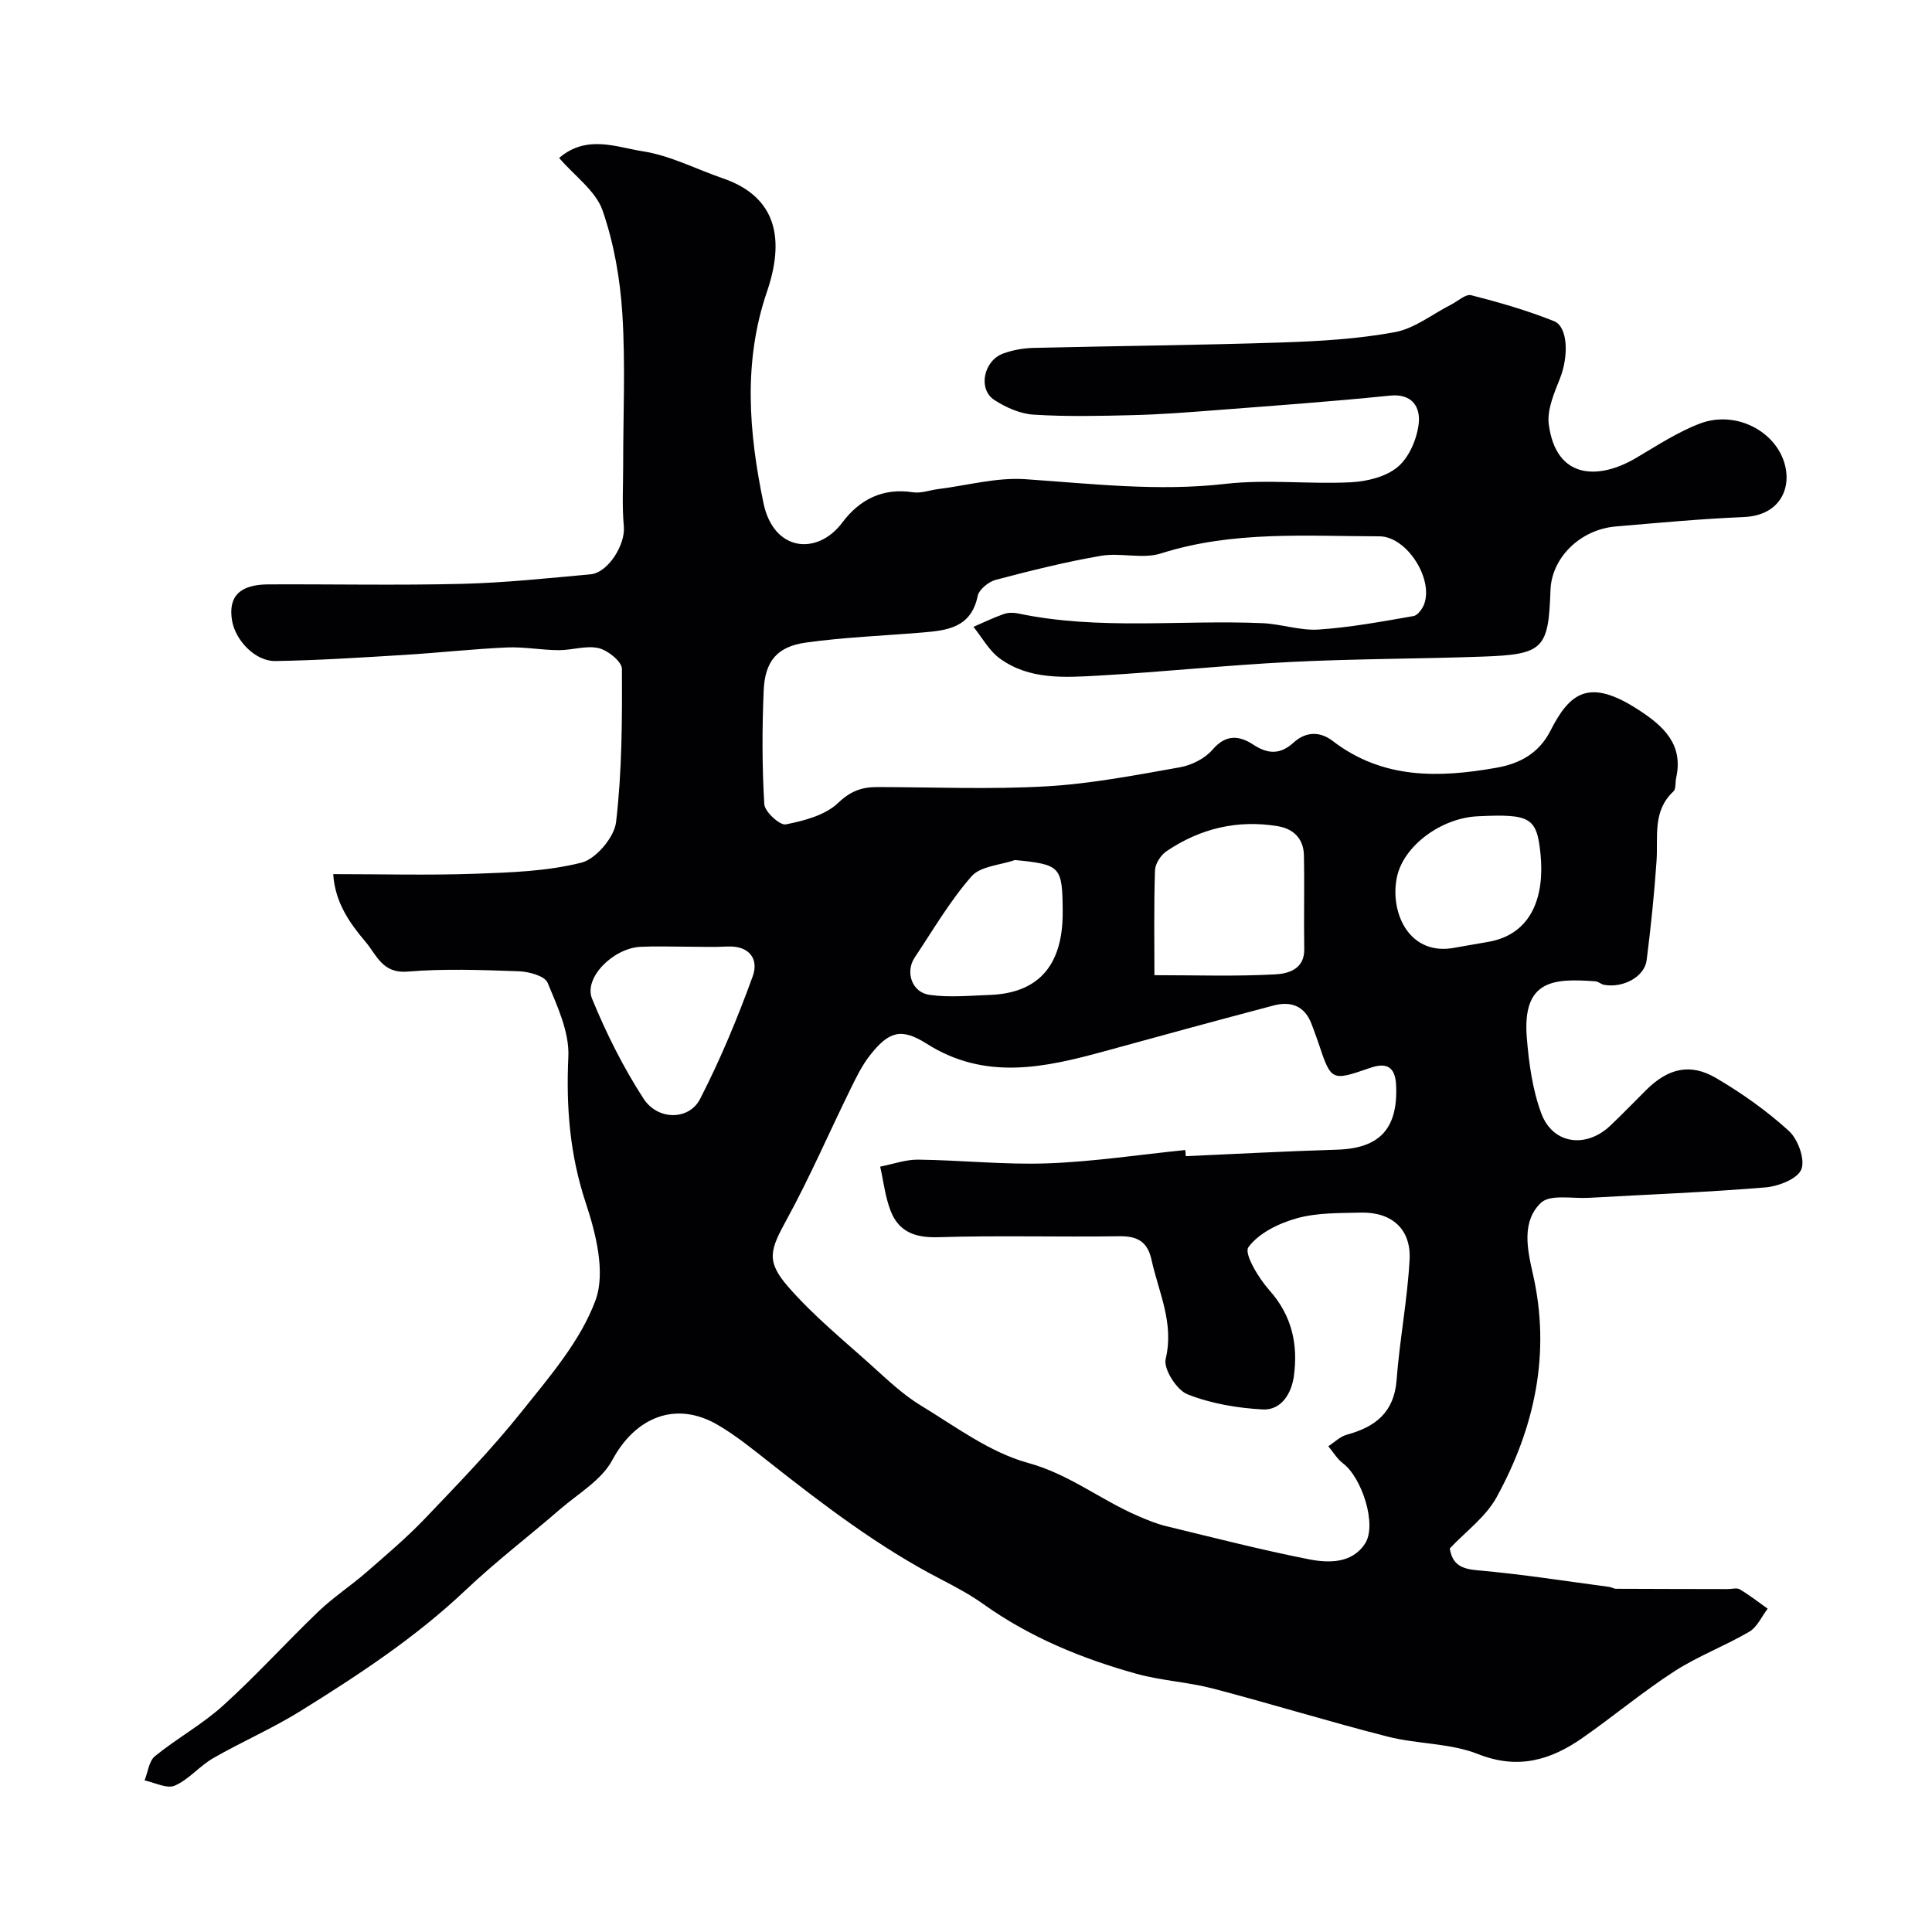
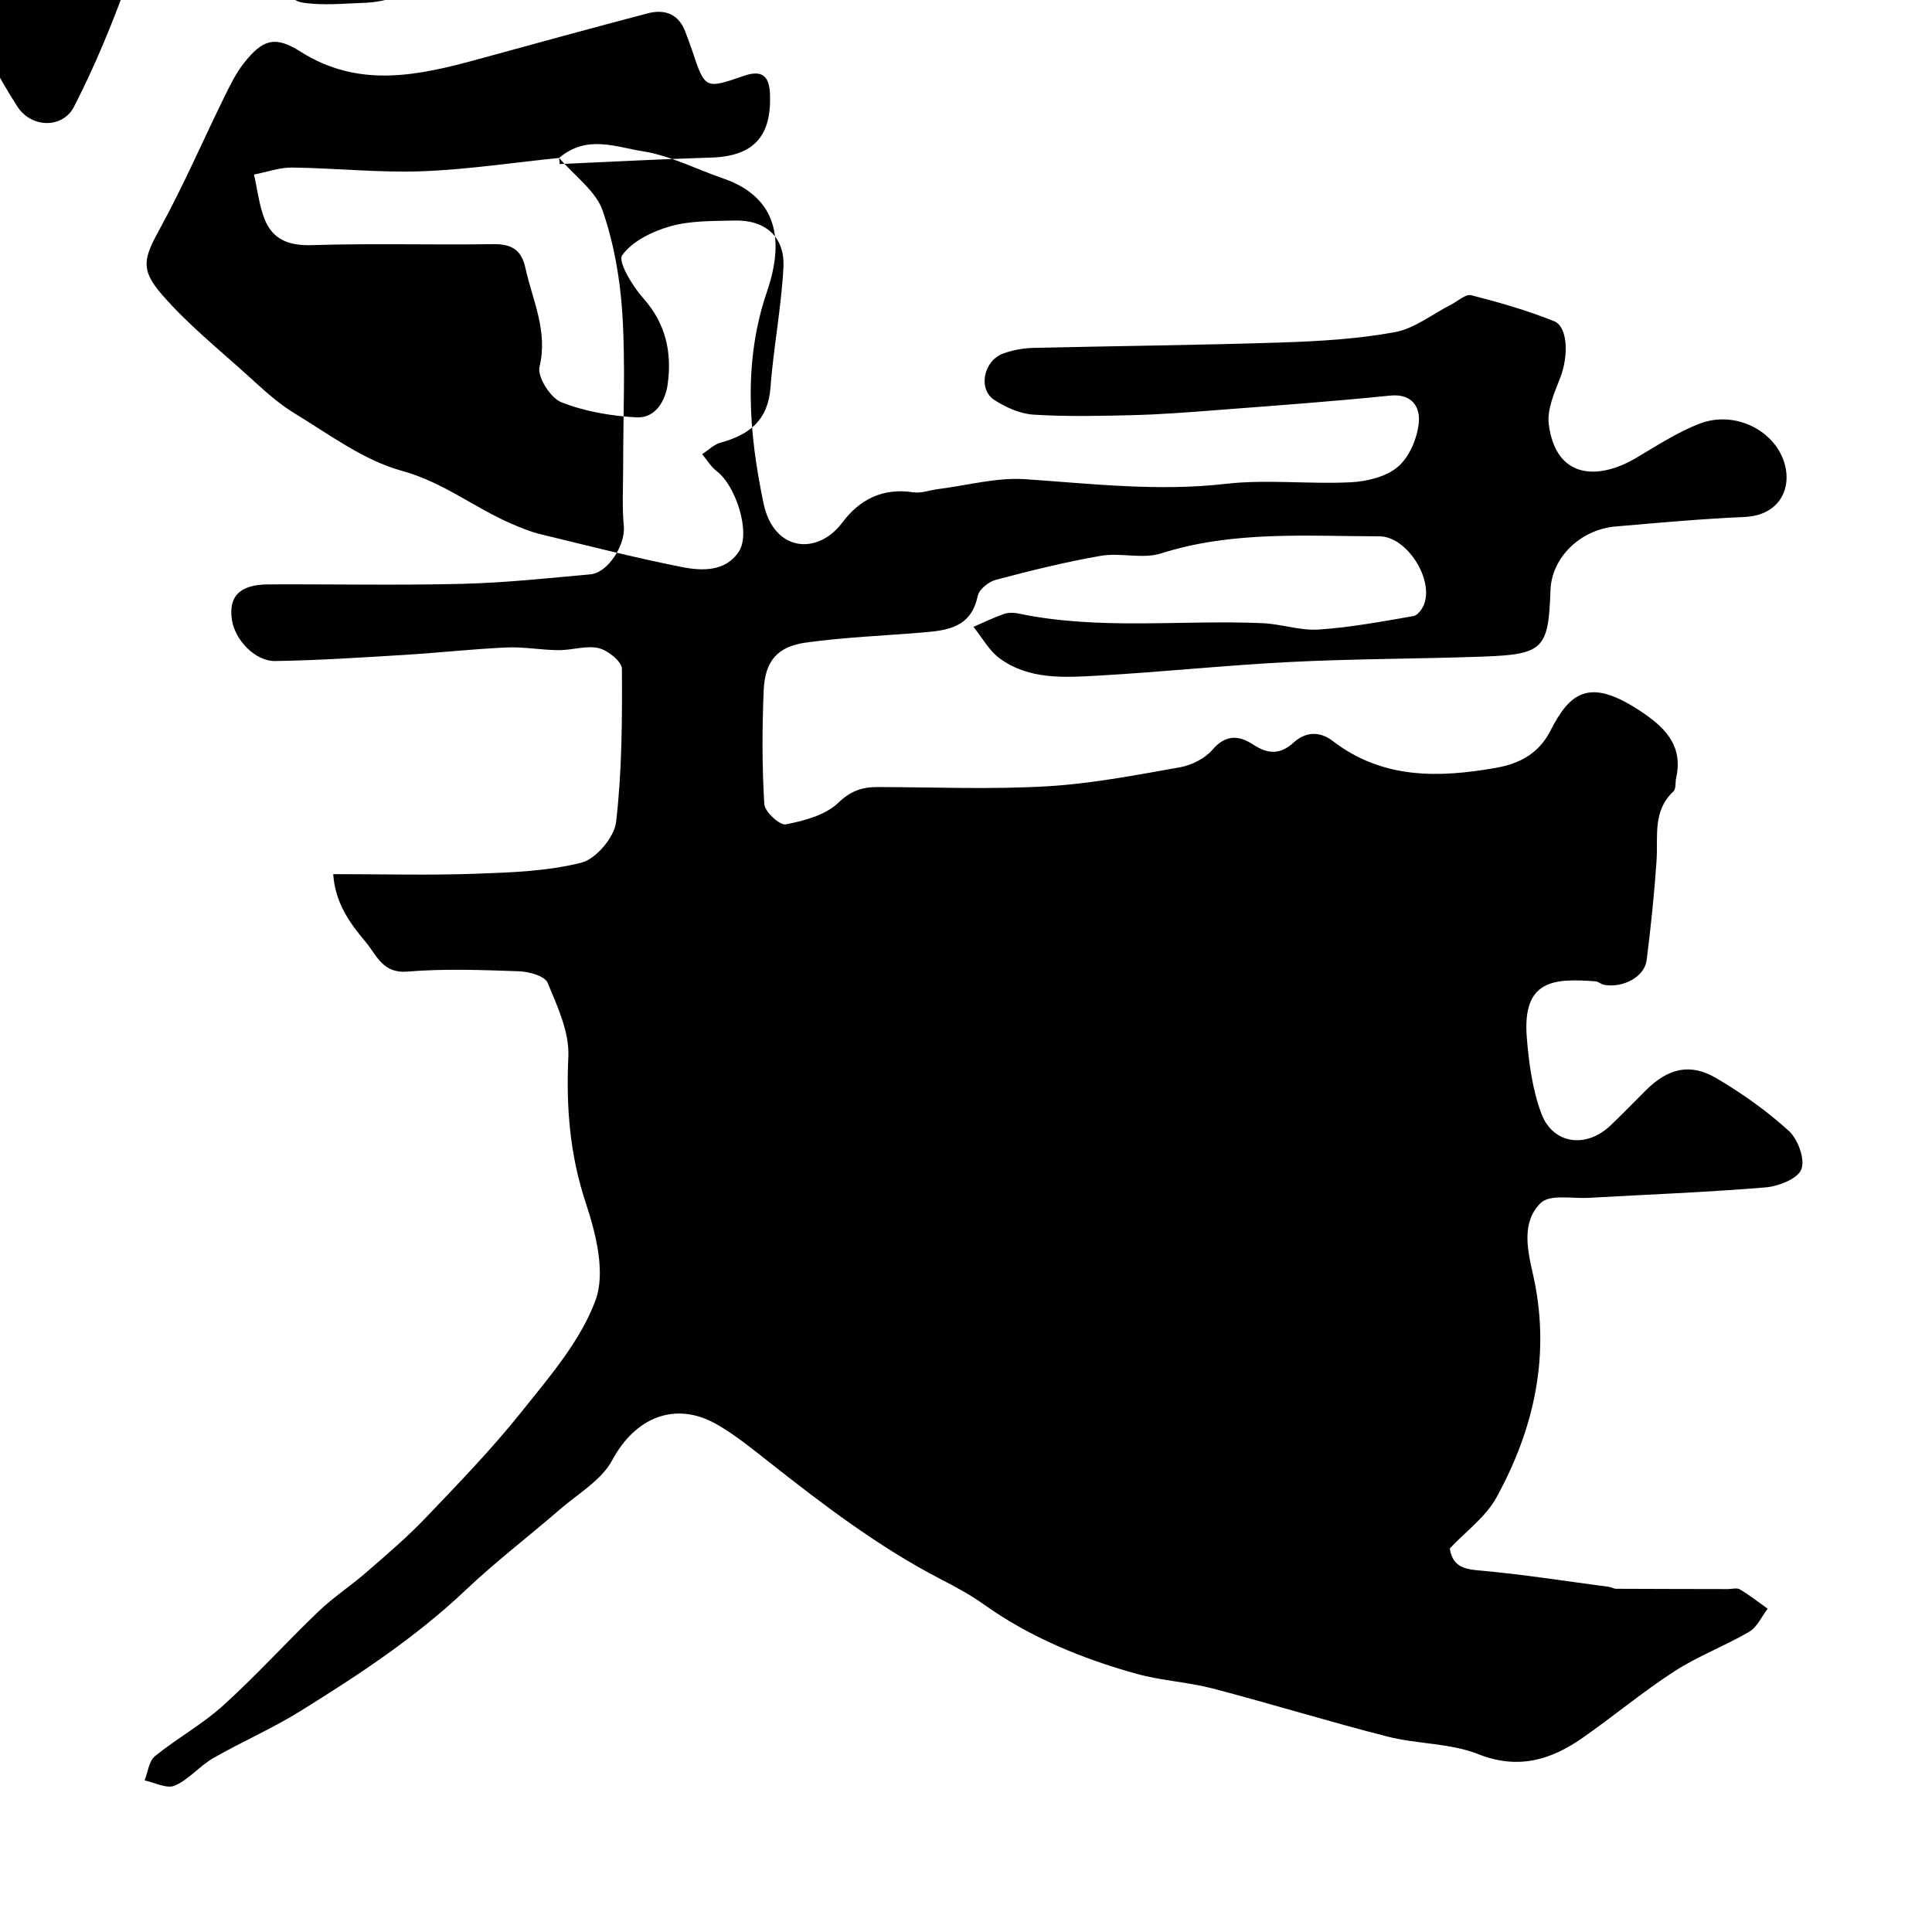
<svg xmlns="http://www.w3.org/2000/svg" enable-background="new 0 0 400 400" viewBox="0 0 400 400">
-   <path d="m115.76 32.7c5.74-4.9 11.85-2.22 17.36-1.37 5.67.88 11.02 3.7 16.54 5.59 11.39 3.91 12.75 12.88 9.13 23.48-4.97 14.53-3.75 29.19-.72 43.76 2.1 10.12 11.2 10.87 16.31 4.04 3.57-4.77 8.36-7.24 14.63-6.28 1.69.26 3.52-.45 5.29-.67 5.99-.75 12.04-2.44 17.95-2.04 13.82.94 27.51 2.57 41.45.97 8.55-.98 17.33.1 25.97-.33 3.37-.17 7.34-1.14 9.78-3.23 2.35-2.01 3.95-5.83 4.29-9.02.33-3.18-1.24-6.18-5.98-5.69-12.11 1.24-24.26 2.1-36.39 3.04-5.59.43-11.2.86-16.8 1-6.86.17-13.74.33-20.57-.1-2.78-.17-5.73-1.49-8.12-3.03-3.46-2.23-2.26-8.15 1.85-9.64 1.96-.71 4.14-1.1 6.22-1.15 17.1-.41 34.21-.56 51.3-1.12 7.87-.26 15.82-.72 23.54-2.14 4.08-.75 7.76-3.73 11.62-5.69 1.4-.71 3.03-2.25 4.18-1.96 5.8 1.48 11.6 3.15 17.15 5.37 2.92 1.17 3.03 7.27 1.27 11.77-1.2 3.07-2.75 6.55-2.35 9.61 1.5 11.41 10.29 11.51 17.99 6.99 4.33-2.54 8.6-5.37 13.25-7.15 7.02-2.68 14.77 1.07 17.21 7.2 2.25 5.67-.36 11.81-7.99 12.13-8.88.38-17.74 1.2-26.59 1.96-7.39.63-13.3 6.49-13.52 13.2-.41 12.14-1.45 13.29-13.94 13.74-13.26.48-26.55.44-39.8 1.11-13.31.66-26.58 2.08-39.88 2.83-7 .39-14.29.9-20.39-3.55-2.23-1.62-3.66-4.33-5.46-6.55 2.09-.9 4.14-1.9 6.28-2.65.9-.32 2.02-.32 2.97-.12 16.76 3.52 33.73 1.28 50.59 2.01 3.9.17 7.81 1.58 11.64 1.32 6.58-.44 13.11-1.66 19.63-2.79.87-.15 1.85-1.5 2.22-2.5 1.92-5.29-3.66-14-9.28-14.01-15.14-.02-30.36-1.19-45.22 3.54-3.79 1.21-8.35-.2-12.4.49-7.34 1.26-14.6 3.08-21.81 4.98-1.48.39-3.46 1.99-3.74 3.34-1.36 6.6-6.34 7.14-11.53 7.57-8.02.67-16.09.97-24.04 2.08-5.97.83-8.49 3.87-8.74 9.97-.33 7.82-.34 15.68.13 23.48.09 1.57 3.22 4.44 4.45 4.19 3.81-.75 8.17-1.9 10.83-4.44 2.61-2.5 4.97-3.3 8.17-3.29 11.67.02 23.36.52 34.99-.15 9.25-.53 18.46-2.32 27.61-3.94 2.42-.43 5.17-1.81 6.74-3.64 2.77-3.23 5.53-2.97 8.45-1.05 3.05 2 5.59 2.08 8.36-.44 2.49-2.26 5.4-2.38 8.1-.31 10.31 7.92 21.93 7.65 33.85 5.54 4.87-.86 8.83-2.99 11.21-7.67 4.07-8.01 8.09-10.95 18.34-4.26 5.08 3.32 9.23 7.09 7.69 14.02-.21.95 0 2.28-.57 2.81-4.37 4.07-3.15 9.35-3.49 14.37-.47 6.87-1.18 13.73-2.05 20.57-.43 3.42-4.85 5.81-8.8 5.1-.63-.11-1.19-.69-1.81-.73-8.42-.6-15.19-.48-14.2 11.67.43 5.3 1.17 10.77 3.01 15.7 2.37 6.36 9.23 7.27 14.25 2.54 2.54-2.4 4.96-4.93 7.45-7.4 4.55-4.51 9.12-5.64 14.52-2.46 5.32 3.13 10.46 6.77 15.02 10.92 1.89 1.72 3.41 5.89 2.59 7.96-.78 1.97-4.74 3.52-7.43 3.74-12.17 1.01-24.39 1.47-36.6 2.16-3.39.19-8.02-.78-9.9 1.04-4.01 3.87-2.84 9.52-1.65 14.72 3.74 16.41.39 31.83-7.53 46.25-2.24 4.08-6.41 7.1-9.68 10.58.55 3.37 2.44 4.24 5.79 4.53 9.1.79 18.15 2.23 27.22 3.43.48.06.94.38 1.41.39 7.72.04 15.43.04 23.15.06.83 0 1.85-.31 2.47.05 2.01 1.2 3.86 2.65 5.78 4.01-1.25 1.63-2.17 3.81-3.81 4.77-5.04 2.95-10.62 5.04-15.51 8.2-6.57 4.25-12.61 9.32-19.04 13.8-6.59 4.59-13.34 6.61-21.62 3.33-5.78-2.29-12.52-2.04-18.65-3.6-12.13-3.09-24.1-6.79-36.21-9.96-5.2-1.36-10.68-1.63-15.85-3.06-11.28-3.14-22.03-7.54-31.67-14.41-2.78-1.98-5.82-3.61-8.86-5.18-12.84-6.65-24.26-15.36-35.56-24.27-3.46-2.72-6.91-5.54-10.7-7.73-8.68-5.01-17.01-1.46-21.72 7.33-2.22 4.16-7.07 6.95-10.85 10.22-6.46 5.59-13.28 10.8-19.48 16.67-10.39 9.85-22.24 17.63-34.3 25.12-5.79 3.59-12.11 6.33-18.03 9.73-2.81 1.62-5.02 4.41-7.94 5.68-1.62.7-4.13-.65-6.25-1.08.69-1.71.9-4 2.15-5.02 4.55-3.7 9.81-6.58 14.14-10.51 6.84-6.19 13.05-13.07 19.71-19.45 3.07-2.94 6.67-5.29 9.89-8.09 4.16-3.62 8.4-7.21 12.2-11.19 6.84-7.17 13.77-14.31 19.94-22.04 5.78-7.24 12.21-14.65 15.33-23.1 2.12-5.75.1-13.79-2.01-20.16-3.32-10.02-4.09-19.87-3.61-30.29.23-5.06-2.26-10.42-4.3-15.31-.59-1.41-3.88-2.3-5.97-2.37-7.68-.27-15.42-.57-23.05.07-5.17.43-6.39-3.46-8.64-6.13-3.31-3.91-6.34-8.15-6.72-14.05 10.11 0 19.76.26 29.4-.08 7.38-.26 14.92-.51 21.99-2.3 3.01-.76 6.8-5.24 7.17-8.39 1.23-10.49 1.27-21.14 1.21-31.73-.01-1.51-2.9-3.84-4.81-4.29-2.59-.6-5.52.44-8.31.42-3.58-.02-7.18-.72-10.74-.56-7.07.32-14.11 1.11-21.17 1.54-8.91.54-17.82 1.13-26.74 1.27-4.14.07-8.27-4.3-8.95-8.39-.82-4.97 1.58-7.46 7.54-7.48 13.35-.06 26.71.22 40.06-.11 8.88-.22 17.74-1.17 26.6-1.97 3.71-.34 7.27-6.21 6.92-9.92-.39-4.15-.14-8.36-.14-12.54-.01-10.5.49-21.03-.17-31.49-.46-7.25-1.75-14.66-4.13-21.48-1.43-3.98-5.7-7-8.96-10.78zm129.64 205.4c.04.42.07.85.11 1.27 10.43-.46 20.85-1.03 31.28-1.34 8.87-.26 12.66-4.36 12.26-13.33-.18-3.97-2.08-4.74-5.36-3.61-8.08 2.78-8.07 2.8-10.77-5.3-.41-1.24-.89-2.45-1.34-3.68-1.39-3.82-4.27-4.9-7.91-3.93-11.64 3.07-23.25 6.24-34.85 9.43-12.49 3.43-24.81 6.19-36.98-1.53-5.28-3.35-7.84-2.53-11.73 2.42-1.68 2.14-2.9 4.68-4.11 7.15-4.37 8.91-8.32 18.05-13.07 26.75-3.46 6.33-4.45 8.62.27 14.03 5.23 6.01 11.52 11.11 17.47 16.48 3.16 2.85 6.31 5.85 9.91 8.04 7.22 4.38 14.34 9.76 22.27 11.93 8.51 2.33 15.02 7.65 22.72 10.97 1.93.83 3.9 1.65 5.93 2.14 9.79 2.37 19.55 4.88 29.42 6.83 4.15.82 8.99.92 11.7-3.24 2.52-3.87-.64-13.64-4.56-16.6-1.22-.92-2.04-2.35-3.05-3.55 1.27-.82 2.44-2.01 3.83-2.39 5.91-1.61 9.8-4.6 10.31-11.33.63-8.32 2.24-16.58 2.69-24.91.34-6.36-3.73-9.91-10.14-9.74-4.43.11-9.04 0-13.23 1.18-3.72 1.04-7.89 3.07-10.01 6-.94 1.3 2.12 6.4 4.35 8.89 4.69 5.26 5.97 11.25 5.07 17.8-.48 3.51-2.56 7.08-6.44 6.88-5.27-.28-10.73-1.21-15.6-3.14-2.23-.89-5-5.26-4.5-7.32 1.79-7.45-1.46-13.77-2.93-20.52-.82-3.75-2.91-4.94-6.68-4.88-12.49.19-25-.19-37.49.2-4.77.15-8.15-1.11-9.84-5.44-1.13-2.9-1.47-6.1-2.17-9.17 2.63-.51 5.26-1.48 7.88-1.45 8.93.11 17.88 1.09 26.79.77 9.53-.35 19.01-1.8 28.5-2.76zm-6.39-36.2c8.67 0 16.88.28 25.05-.17 2.57-.14 6.04-1.01 5.97-5.22-.11-6.49.07-12.98-.07-19.47-.08-3.38-2.13-5.45-5.43-5.99-8.35-1.38-16.06.48-23.02 5.19-1.18.8-2.34 2.59-2.38 3.96-.25 7.44-.12 14.9-.12 21.7zm-96.93-5.9c-3.16 0-6.32-.13-9.47.03-5.64.27-11.81 6.41-10.03 10.74 2.93 7.16 6.45 14.19 10.65 20.68 2.96 4.57 9.43 4.53 11.72.07 4.2-8.18 7.75-16.73 10.89-25.38 1.31-3.62-.73-6.4-5.28-6.17-2.83.15-5.66.03-8.48.03zm158.37.34c2.56-.45 5.12-.9 7.69-1.34 9.12-1.58 11.66-9.59 10.81-18.14-.76-7.66-2.1-8.37-13-7.86-7.6.36-15.39 6.13-16.74 12.63-1.46 7.07 2.28 15.91 11.24 14.71zm-90.31-18.28c-3.07 1.07-7.14 1.25-9 3.38-4.48 5.11-7.96 11.11-11.76 16.8-2 2.99-.6 7.21 3.04 7.73 4.09.59 8.34.17 12.52.02 9.42-.35 15.13-5.42 15.08-17.17-.06-9.46-.38-9.82-9.88-10.76z" fill="#010103" />
+   <path d="m115.76 32.7c5.74-4.9 11.85-2.22 17.36-1.37 5.67.88 11.02 3.7 16.54 5.59 11.39 3.91 12.75 12.88 9.13 23.48-4.97 14.53-3.75 29.19-.72 43.76 2.1 10.12 11.2 10.87 16.31 4.04 3.57-4.77 8.36-7.24 14.63-6.28 1.69.26 3.52-.45 5.29-.67 5.99-.75 12.04-2.44 17.95-2.04 13.82.94 27.51 2.57 41.45.97 8.55-.98 17.33.1 25.97-.33 3.37-.17 7.34-1.14 9.78-3.23 2.35-2.01 3.95-5.83 4.29-9.02.33-3.18-1.24-6.18-5.98-5.69-12.11 1.24-24.26 2.1-36.39 3.04-5.59.43-11.2.86-16.8 1-6.86.17-13.74.33-20.57-.1-2.78-.17-5.73-1.49-8.12-3.03-3.46-2.23-2.26-8.15 1.85-9.64 1.96-.71 4.14-1.1 6.22-1.15 17.1-.41 34.21-.56 51.3-1.12 7.87-.26 15.82-.72 23.54-2.14 4.08-.75 7.76-3.73 11.62-5.69 1.4-.71 3.03-2.25 4.18-1.96 5.8 1.48 11.6 3.15 17.15 5.37 2.92 1.17 3.03 7.27 1.27 11.77-1.2 3.07-2.75 6.55-2.35 9.61 1.5 11.41 10.29 11.51 17.99 6.99 4.33-2.54 8.6-5.37 13.25-7.15 7.02-2.68 14.77 1.07 17.21 7.2 2.25 5.67-.36 11.81-7.99 12.13-8.88.38-17.74 1.2-26.59 1.96-7.39.63-13.3 6.49-13.52 13.2-.41 12.14-1.45 13.29-13.94 13.74-13.26.48-26.55.44-39.8 1.11-13.31.66-26.58 2.08-39.88 2.83-7 .39-14.29.9-20.39-3.55-2.23-1.62-3.66-4.33-5.46-6.55 2.09-.9 4.14-1.9 6.28-2.65.9-.32 2.02-.32 2.97-.12 16.76 3.52 33.73 1.28 50.59 2.01 3.9.17 7.81 1.58 11.64 1.32 6.58-.44 13.11-1.66 19.63-2.79.87-.15 1.85-1.5 2.22-2.5 1.92-5.29-3.66-14-9.28-14.01-15.14-.02-30.36-1.19-45.22 3.54-3.79 1.21-8.35-.2-12.4.49-7.34 1.26-14.6 3.08-21.81 4.98-1.48.39-3.46 1.99-3.74 3.34-1.36 6.6-6.34 7.14-11.53 7.57-8.02.67-16.09.97-24.04 2.08-5.97.83-8.49 3.87-8.74 9.97-.33 7.82-.34 15.68.13 23.48.09 1.57 3.22 4.44 4.45 4.19 3.81-.75 8.17-1.9 10.83-4.44 2.61-2.5 4.97-3.3 8.17-3.29 11.67.02 23.36.52 34.99-.15 9.25-.53 18.46-2.32 27.61-3.94 2.42-.43 5.17-1.81 6.74-3.64 2.77-3.23 5.53-2.97 8.45-1.05 3.05 2 5.59 2.08 8.36-.44 2.49-2.26 5.4-2.38 8.1-.31 10.31 7.92 21.93 7.65 33.85 5.54 4.87-.86 8.83-2.99 11.21-7.67 4.07-8.01 8.09-10.95 18.34-4.26 5.08 3.32 9.23 7.09 7.69 14.02-.21.95 0 2.28-.57 2.81-4.37 4.07-3.15 9.35-3.49 14.37-.47 6.87-1.18 13.73-2.05 20.57-.43 3.42-4.85 5.81-8.8 5.1-.63-.11-1.19-.69-1.81-.73-8.42-.6-15.19-.48-14.2 11.67.43 5.3 1.17 10.77 3.01 15.7 2.37 6.36 9.23 7.27 14.25 2.54 2.54-2.4 4.96-4.93 7.45-7.4 4.55-4.51 9.12-5.64 14.52-2.46 5.32 3.13 10.46 6.77 15.02 10.92 1.89 1.72 3.41 5.89 2.59 7.96-.78 1.97-4.74 3.52-7.43 3.74-12.17 1.01-24.39 1.47-36.6 2.16-3.39.19-8.02-.78-9.9 1.04-4.01 3.87-2.84 9.52-1.65 14.72 3.74 16.41.39 31.83-7.53 46.25-2.24 4.08-6.41 7.1-9.68 10.58.55 3.37 2.44 4.24 5.79 4.53 9.1.79 18.15 2.23 27.22 3.43.48.06.94.38 1.41.39 7.72.04 15.43.04 23.15.06.83 0 1.85-.31 2.47.05 2.01 1.2 3.86 2.65 5.78 4.01-1.25 1.63-2.17 3.81-3.81 4.77-5.04 2.95-10.62 5.04-15.51 8.2-6.57 4.25-12.61 9.32-19.04 13.8-6.59 4.59-13.34 6.61-21.62 3.33-5.78-2.29-12.52-2.04-18.65-3.6-12.13-3.09-24.1-6.79-36.21-9.96-5.2-1.36-10.68-1.63-15.85-3.06-11.28-3.14-22.03-7.54-31.67-14.41-2.78-1.98-5.82-3.61-8.86-5.18-12.84-6.65-24.26-15.36-35.56-24.27-3.46-2.72-6.91-5.54-10.7-7.73-8.68-5.01-17.01-1.46-21.72 7.33-2.22 4.16-7.07 6.95-10.85 10.22-6.46 5.59-13.28 10.8-19.48 16.67-10.39 9.85-22.24 17.63-34.3 25.12-5.79 3.59-12.11 6.33-18.03 9.73-2.81 1.62-5.02 4.41-7.94 5.68-1.62.7-4.13-.65-6.25-1.08.69-1.71.9-4 2.15-5.02 4.55-3.7 9.81-6.58 14.14-10.51 6.84-6.19 13.05-13.07 19.71-19.45 3.07-2.94 6.67-5.29 9.89-8.09 4.16-3.62 8.4-7.21 12.2-11.19 6.84-7.17 13.77-14.31 19.94-22.04 5.78-7.24 12.21-14.65 15.33-23.1 2.12-5.75.1-13.79-2.01-20.16-3.32-10.02-4.09-19.87-3.61-30.29.23-5.06-2.26-10.42-4.3-15.31-.59-1.41-3.88-2.3-5.97-2.37-7.68-.27-15.42-.57-23.05.07-5.17.43-6.39-3.46-8.64-6.13-3.31-3.91-6.34-8.15-6.72-14.05 10.11 0 19.76.26 29.4-.08 7.38-.26 14.92-.51 21.99-2.3 3.01-.76 6.8-5.24 7.17-8.39 1.23-10.49 1.27-21.14 1.21-31.73-.01-1.51-2.9-3.84-4.81-4.29-2.59-.6-5.52.44-8.31.42-3.58-.02-7.18-.72-10.74-.56-7.07.32-14.11 1.11-21.17 1.54-8.91.54-17.82 1.13-26.74 1.27-4.14.07-8.27-4.3-8.95-8.39-.82-4.97 1.58-7.46 7.54-7.48 13.35-.06 26.71.22 40.06-.11 8.88-.22 17.74-1.17 26.6-1.97 3.71-.34 7.27-6.21 6.92-9.92-.39-4.15-.14-8.36-.14-12.54-.01-10.5.49-21.03-.17-31.49-.46-7.25-1.75-14.66-4.13-21.48-1.43-3.98-5.7-7-8.96-10.78zc.04.42.07.85.11 1.27 10.43-.46 20.85-1.03 31.28-1.34 8.87-.26 12.66-4.36 12.26-13.33-.18-3.97-2.08-4.74-5.36-3.61-8.08 2.78-8.07 2.8-10.77-5.3-.41-1.24-.89-2.45-1.34-3.68-1.39-3.82-4.27-4.9-7.91-3.93-11.64 3.07-23.25 6.24-34.85 9.43-12.49 3.43-24.81 6.19-36.98-1.53-5.28-3.35-7.84-2.53-11.73 2.42-1.68 2.14-2.9 4.68-4.11 7.15-4.37 8.91-8.32 18.05-13.07 26.75-3.46 6.33-4.45 8.62.27 14.03 5.23 6.01 11.52 11.11 17.47 16.48 3.16 2.85 6.31 5.85 9.91 8.04 7.22 4.38 14.34 9.76 22.27 11.93 8.51 2.33 15.02 7.65 22.72 10.97 1.93.83 3.9 1.65 5.93 2.14 9.79 2.37 19.55 4.88 29.42 6.83 4.15.82 8.99.92 11.7-3.24 2.52-3.87-.64-13.64-4.56-16.6-1.22-.92-2.04-2.35-3.05-3.55 1.27-.82 2.44-2.01 3.83-2.39 5.91-1.61 9.8-4.6 10.31-11.33.63-8.32 2.24-16.58 2.69-24.91.34-6.36-3.73-9.91-10.14-9.74-4.43.11-9.04 0-13.23 1.18-3.72 1.04-7.89 3.07-10.01 6-.94 1.3 2.12 6.4 4.35 8.89 4.69 5.26 5.97 11.25 5.07 17.8-.48 3.51-2.56 7.08-6.44 6.88-5.27-.28-10.73-1.21-15.6-3.14-2.23-.89-5-5.26-4.5-7.32 1.79-7.45-1.46-13.77-2.93-20.52-.82-3.75-2.91-4.94-6.68-4.88-12.49.19-25-.19-37.49.2-4.77.15-8.15-1.11-9.84-5.44-1.13-2.9-1.47-6.1-2.17-9.17 2.63-.51 5.26-1.48 7.88-1.45 8.93.11 17.88 1.09 26.79.77 9.53-.35 19.01-1.8 28.5-2.76zm-6.39-36.2c8.67 0 16.88.28 25.05-.17 2.57-.14 6.04-1.01 5.97-5.22-.11-6.49.07-12.98-.07-19.47-.08-3.38-2.13-5.45-5.43-5.99-8.35-1.38-16.06.48-23.02 5.19-1.18.8-2.34 2.59-2.38 3.96-.25 7.44-.12 14.9-.12 21.7zm-96.93-5.9c-3.16 0-6.32-.13-9.47.03-5.64.27-11.81 6.41-10.03 10.74 2.93 7.16 6.45 14.19 10.65 20.68 2.96 4.57 9.43 4.53 11.72.07 4.2-8.18 7.75-16.73 10.89-25.38 1.31-3.62-.73-6.4-5.28-6.17-2.83.15-5.66.03-8.48.03zm158.37.34c2.56-.45 5.12-.9 7.69-1.34 9.12-1.58 11.66-9.59 10.81-18.14-.76-7.66-2.1-8.37-13-7.86-7.6.36-15.39 6.13-16.74 12.63-1.46 7.07 2.28 15.91 11.24 14.71zm-90.31-18.28c-3.07 1.07-7.14 1.25-9 3.38-4.48 5.11-7.96 11.11-11.76 16.8-2 2.99-.6 7.21 3.04 7.73 4.09.59 8.34.17 12.52.02 9.42-.35 15.13-5.42 15.08-17.17-.06-9.46-.38-9.82-9.88-10.76z" fill="#010103" />
</svg>